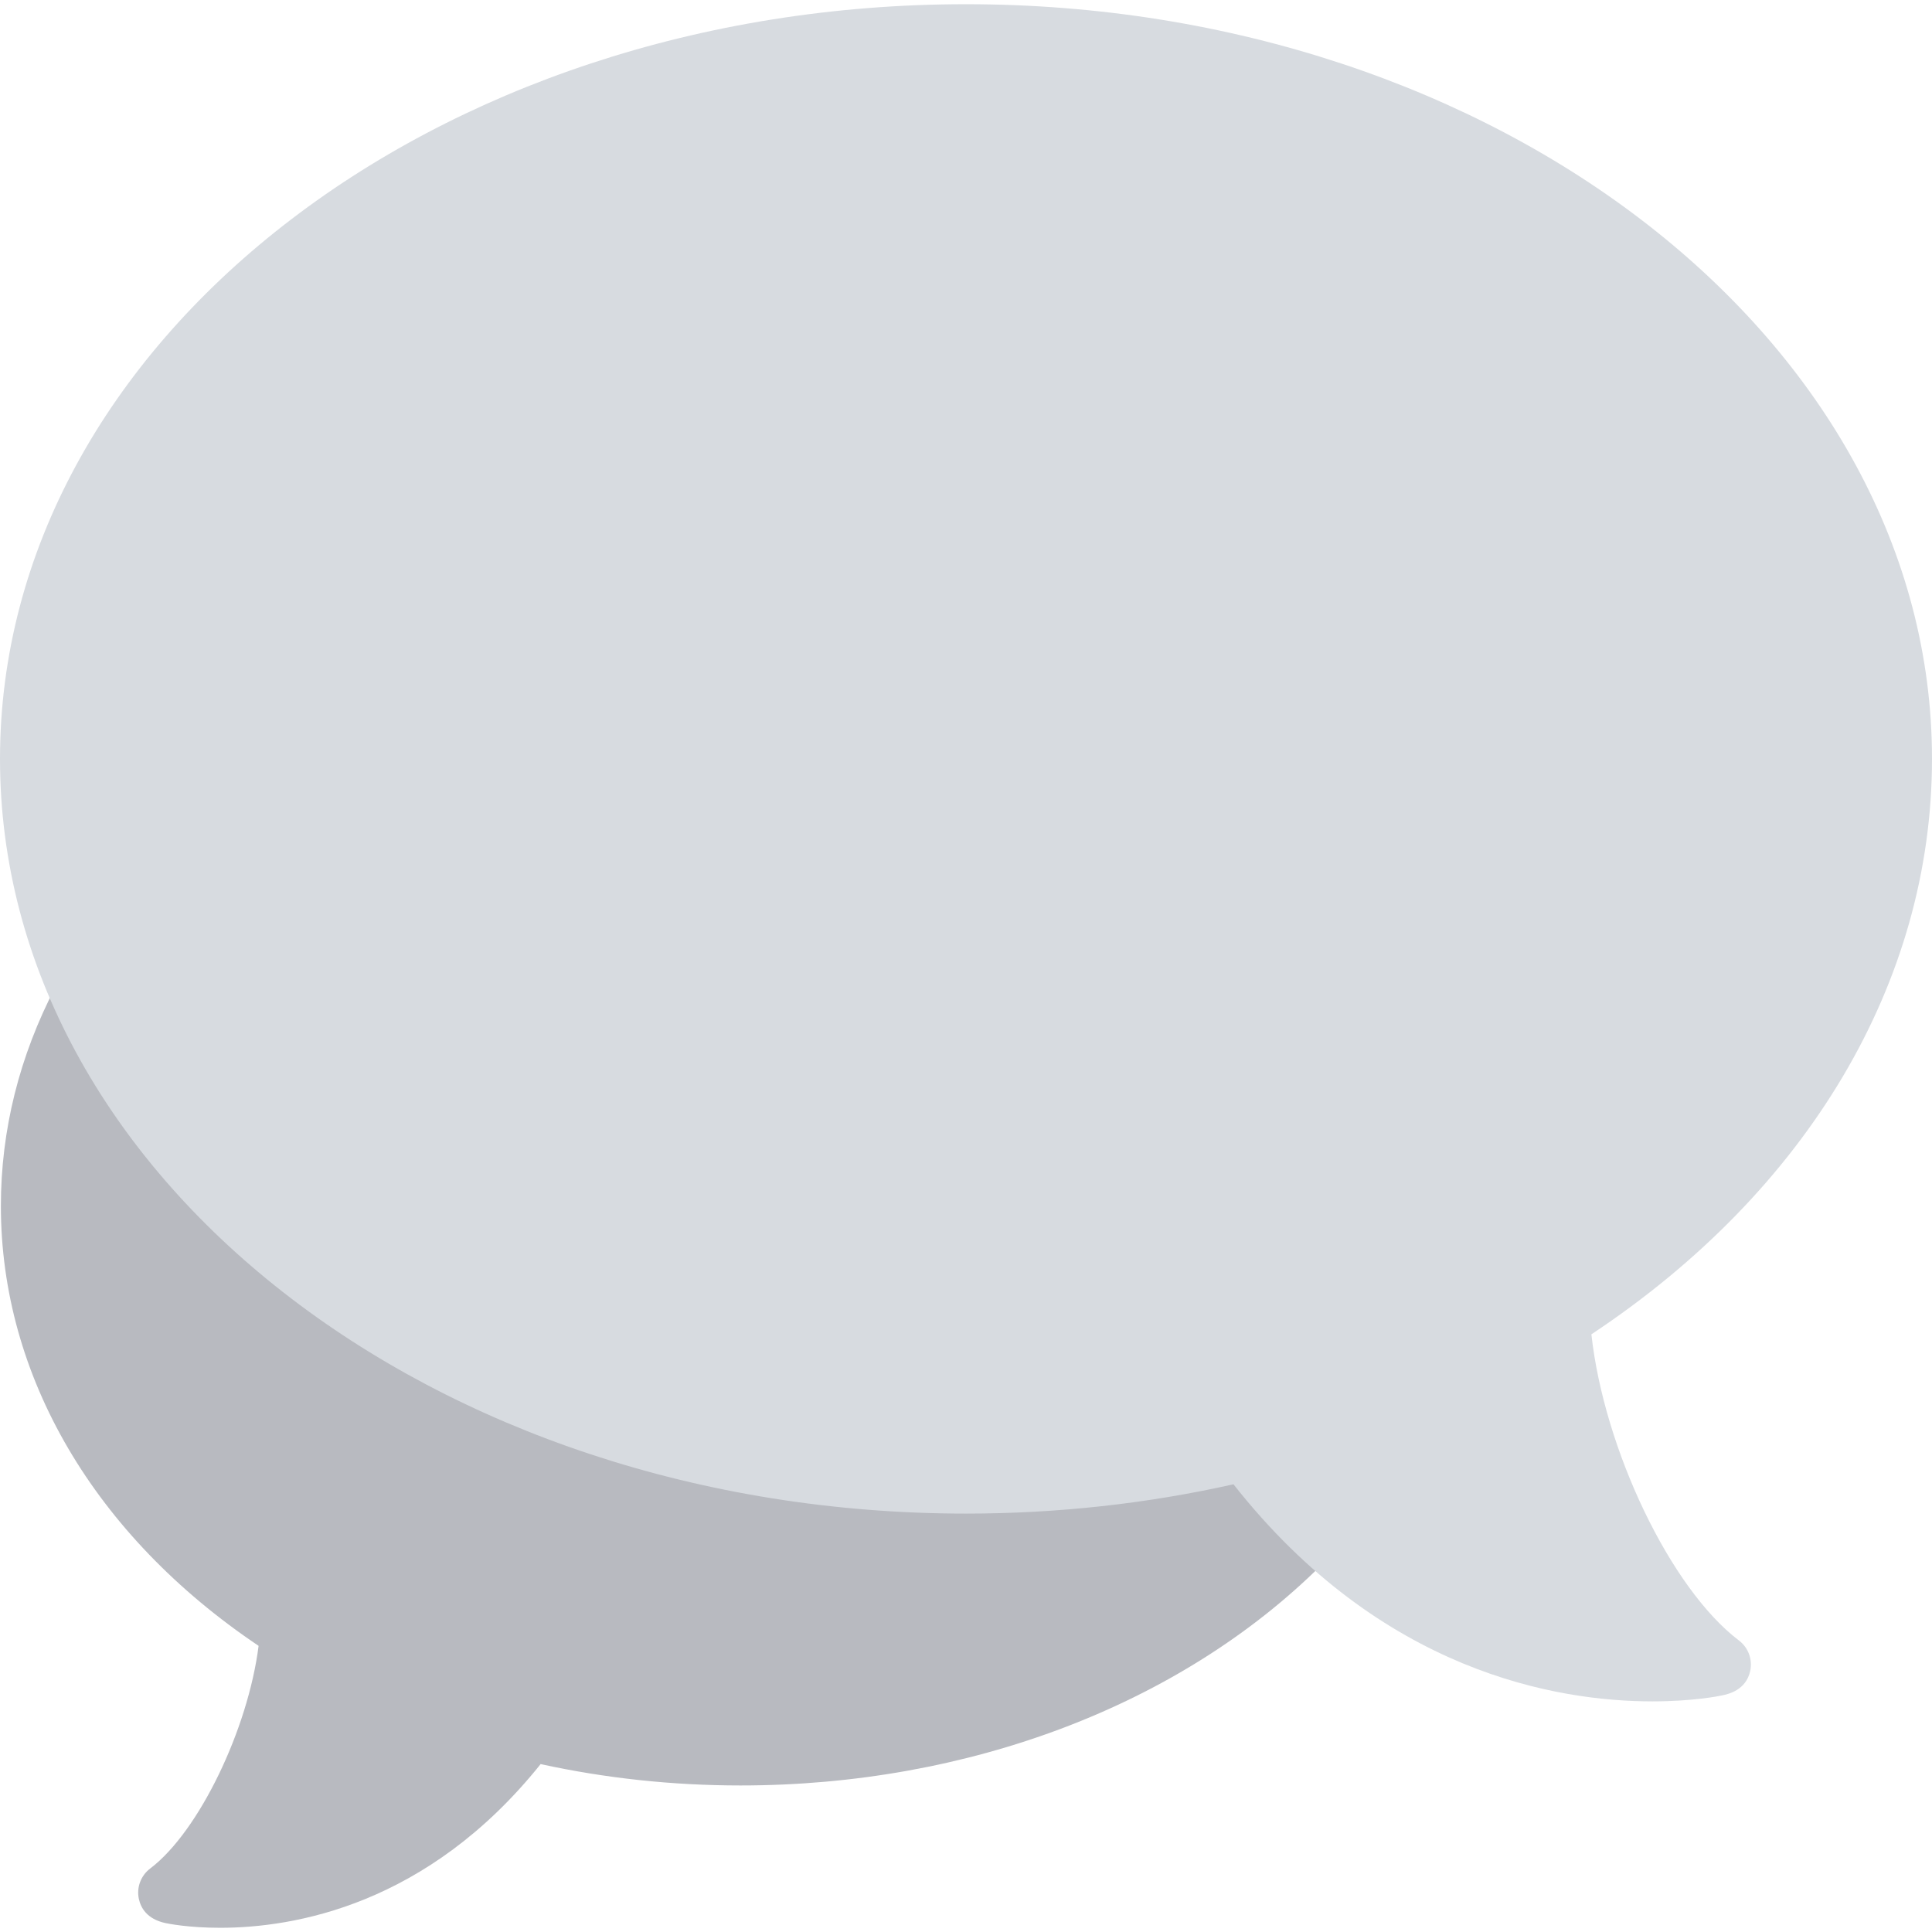
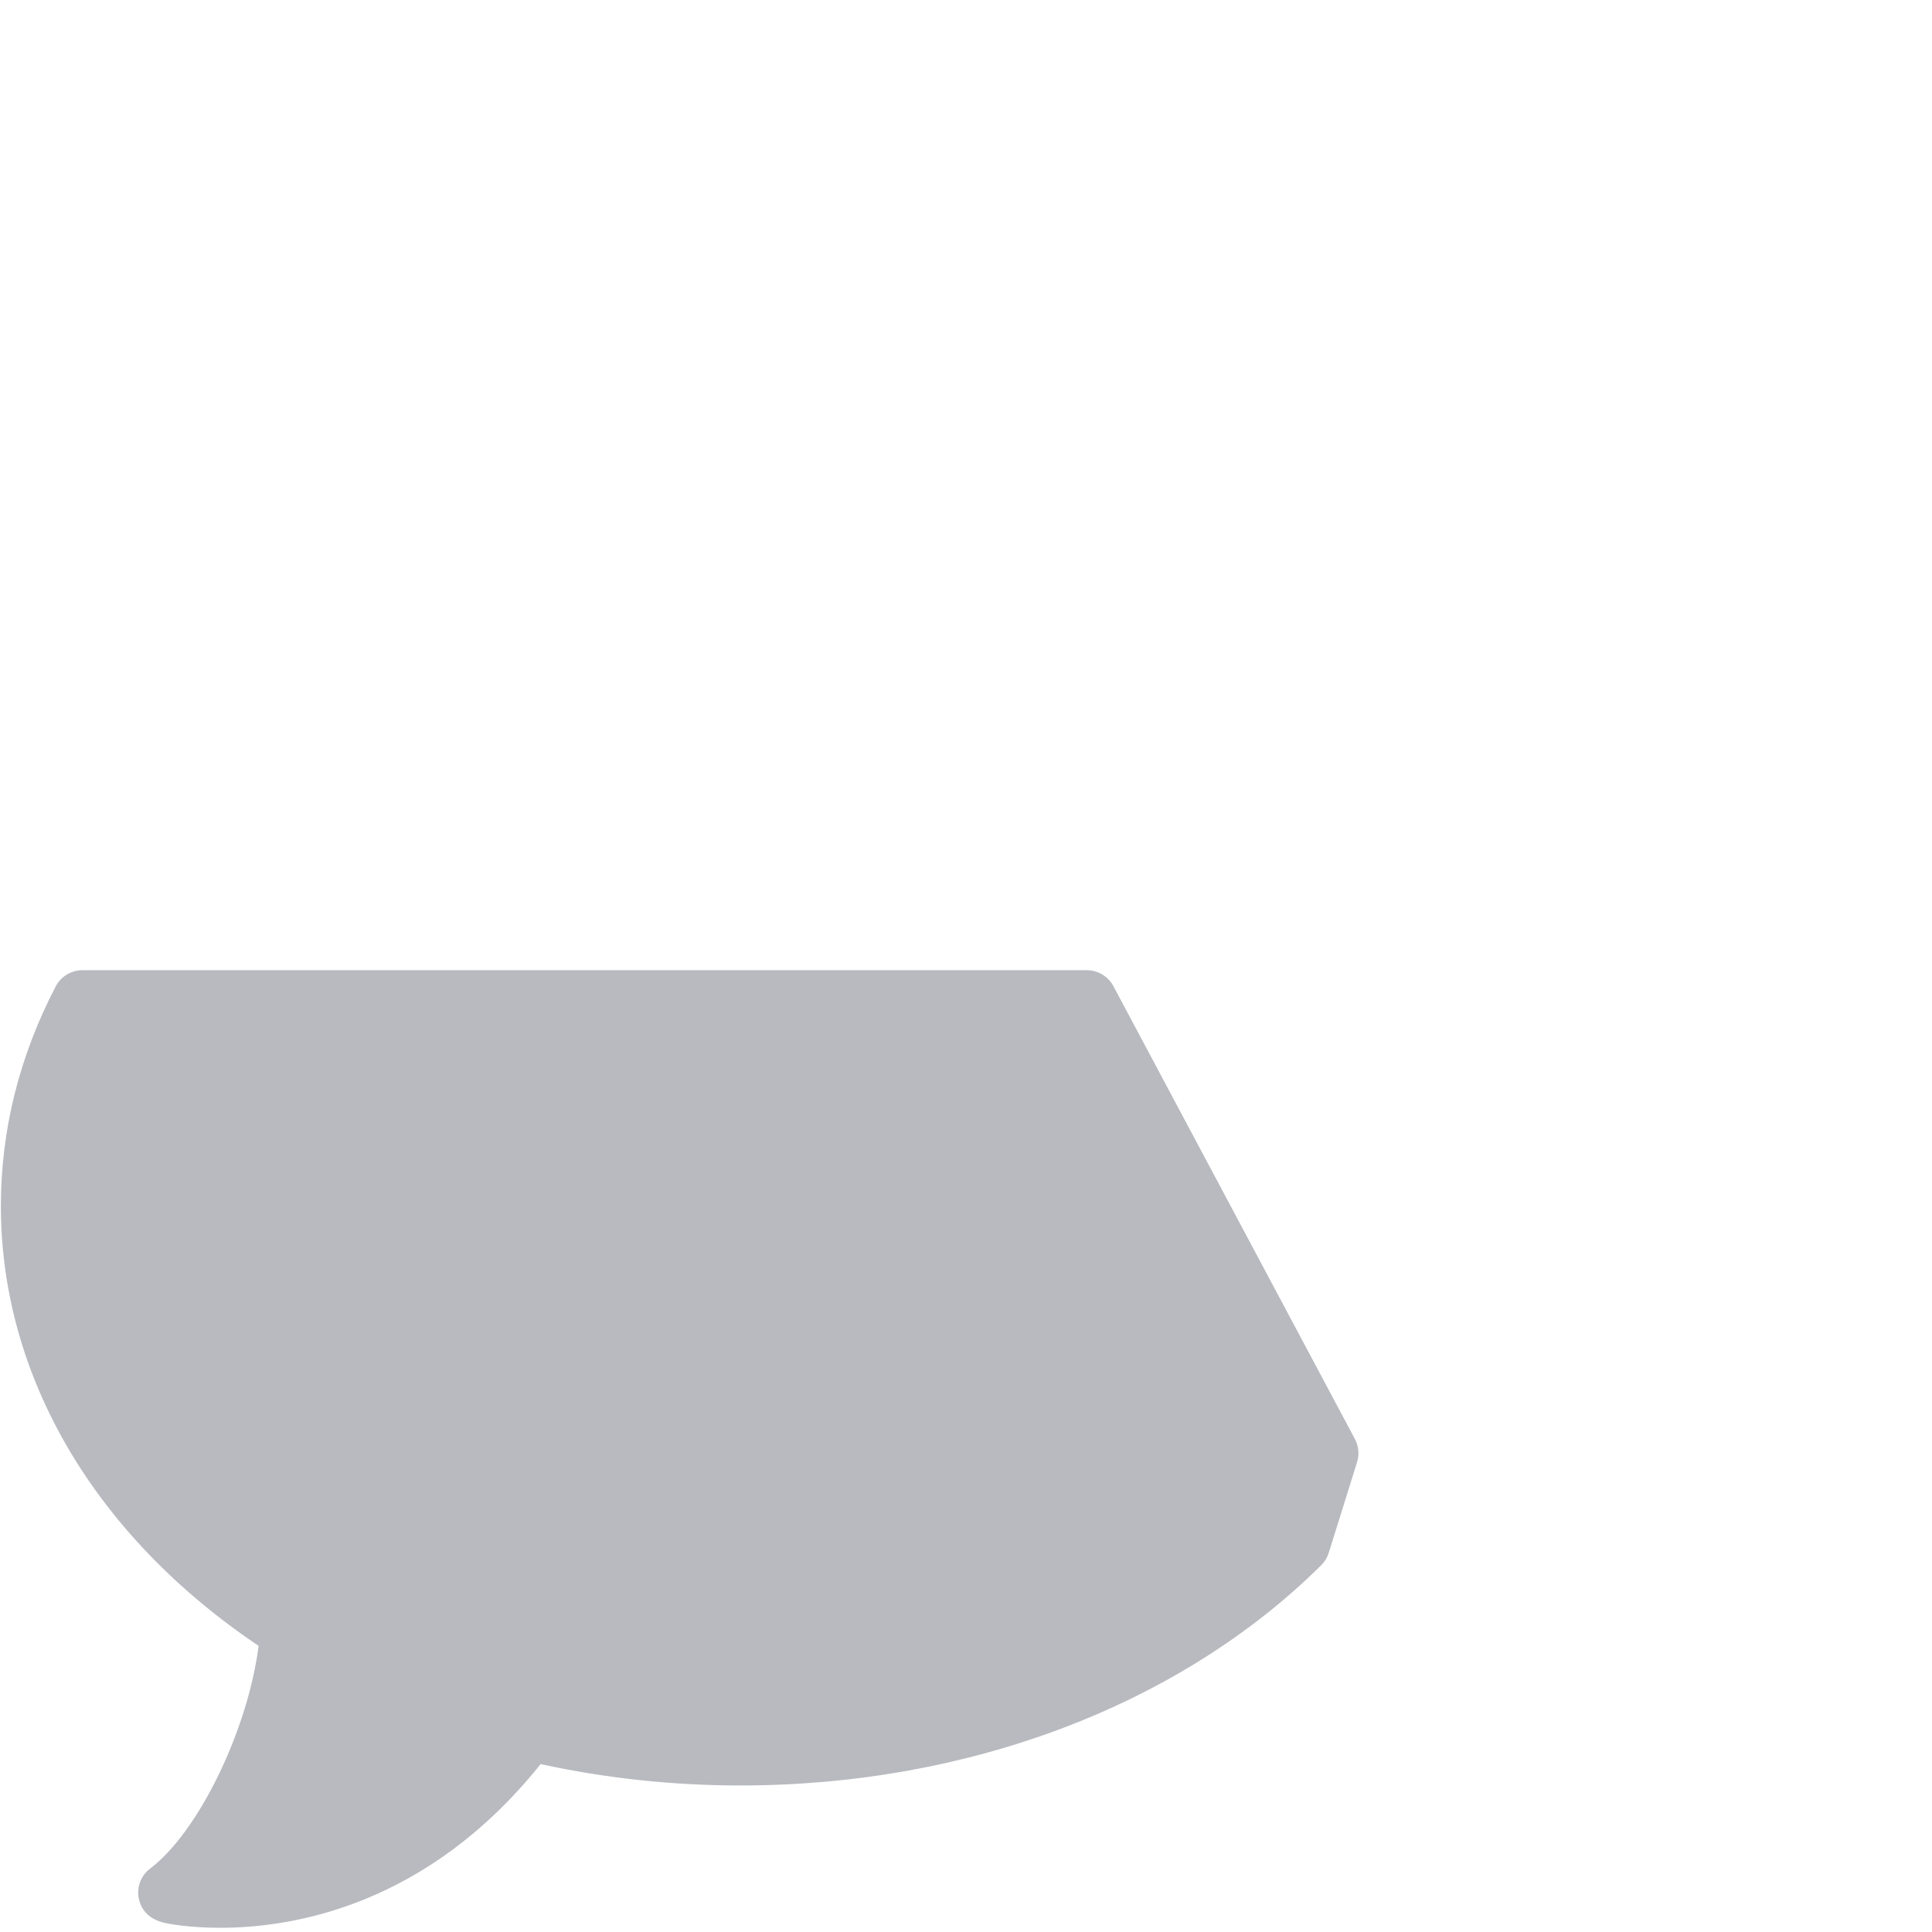
<svg xmlns="http://www.w3.org/2000/svg" height="800px" width="800px" version="1.1" id="Capa_1" viewBox="0 0 512 512" xml:space="preserve">
  <g>
    <g>
      <path style="fill:#B8BAC0;" d="M359.063,381.352l-64-120.008c-1.391-2.609-4.109-4.234-7.063-4.234H21.859    c-2.984,0-5.711,1.656-7.094,4.297c-9.641,18.492-14.531,38.078-14.531,58.211c0,45.094,24.82,87.328,68.297,116.547    c-2.805,22.094-15.797,49.211-28.734,59.016c-2.484,1.883-3.656,5.031-2.992,8.078c0.508,2.32,2.133,5.313,7.039,6.375    c0.703,0.148,6.109,1.25,14.5,1.25c19.453,0,54.938-5.922,84.93-43.383c17.18,3.758,34.977,5.664,52.961,5.664    c60.398,0,116.492-21.273,153.898-58.367c0.93-0.914,1.617-2.047,2-3.297l7.5-24C360.273,385.461,360.07,383.242,359.063,381.352z    " />
    </g>
    <g>
-       <path style="fill:#D7DBE0;" d="M421.734,353.609C479.172,315.516,512,260.18,512,201.117c0-110.281-114.844-200-256-200    S0,90.836,0,201.117s114.844,200,256,200c24.094,0,47.906-2.609,70.883-7.766c39.148,49.75,85.703,57.531,111.016,57.531    c10.727,0,17.641-1.398,18.547-1.594c1.547-0.336,6.25-1.344,7.375-6.453c0.664-3.047-0.5-6.211-2.992-8.094    C442.68,420.992,425.086,384.047,421.734,353.609z" />
-     </g>
+       </g>
  </g>
</svg>